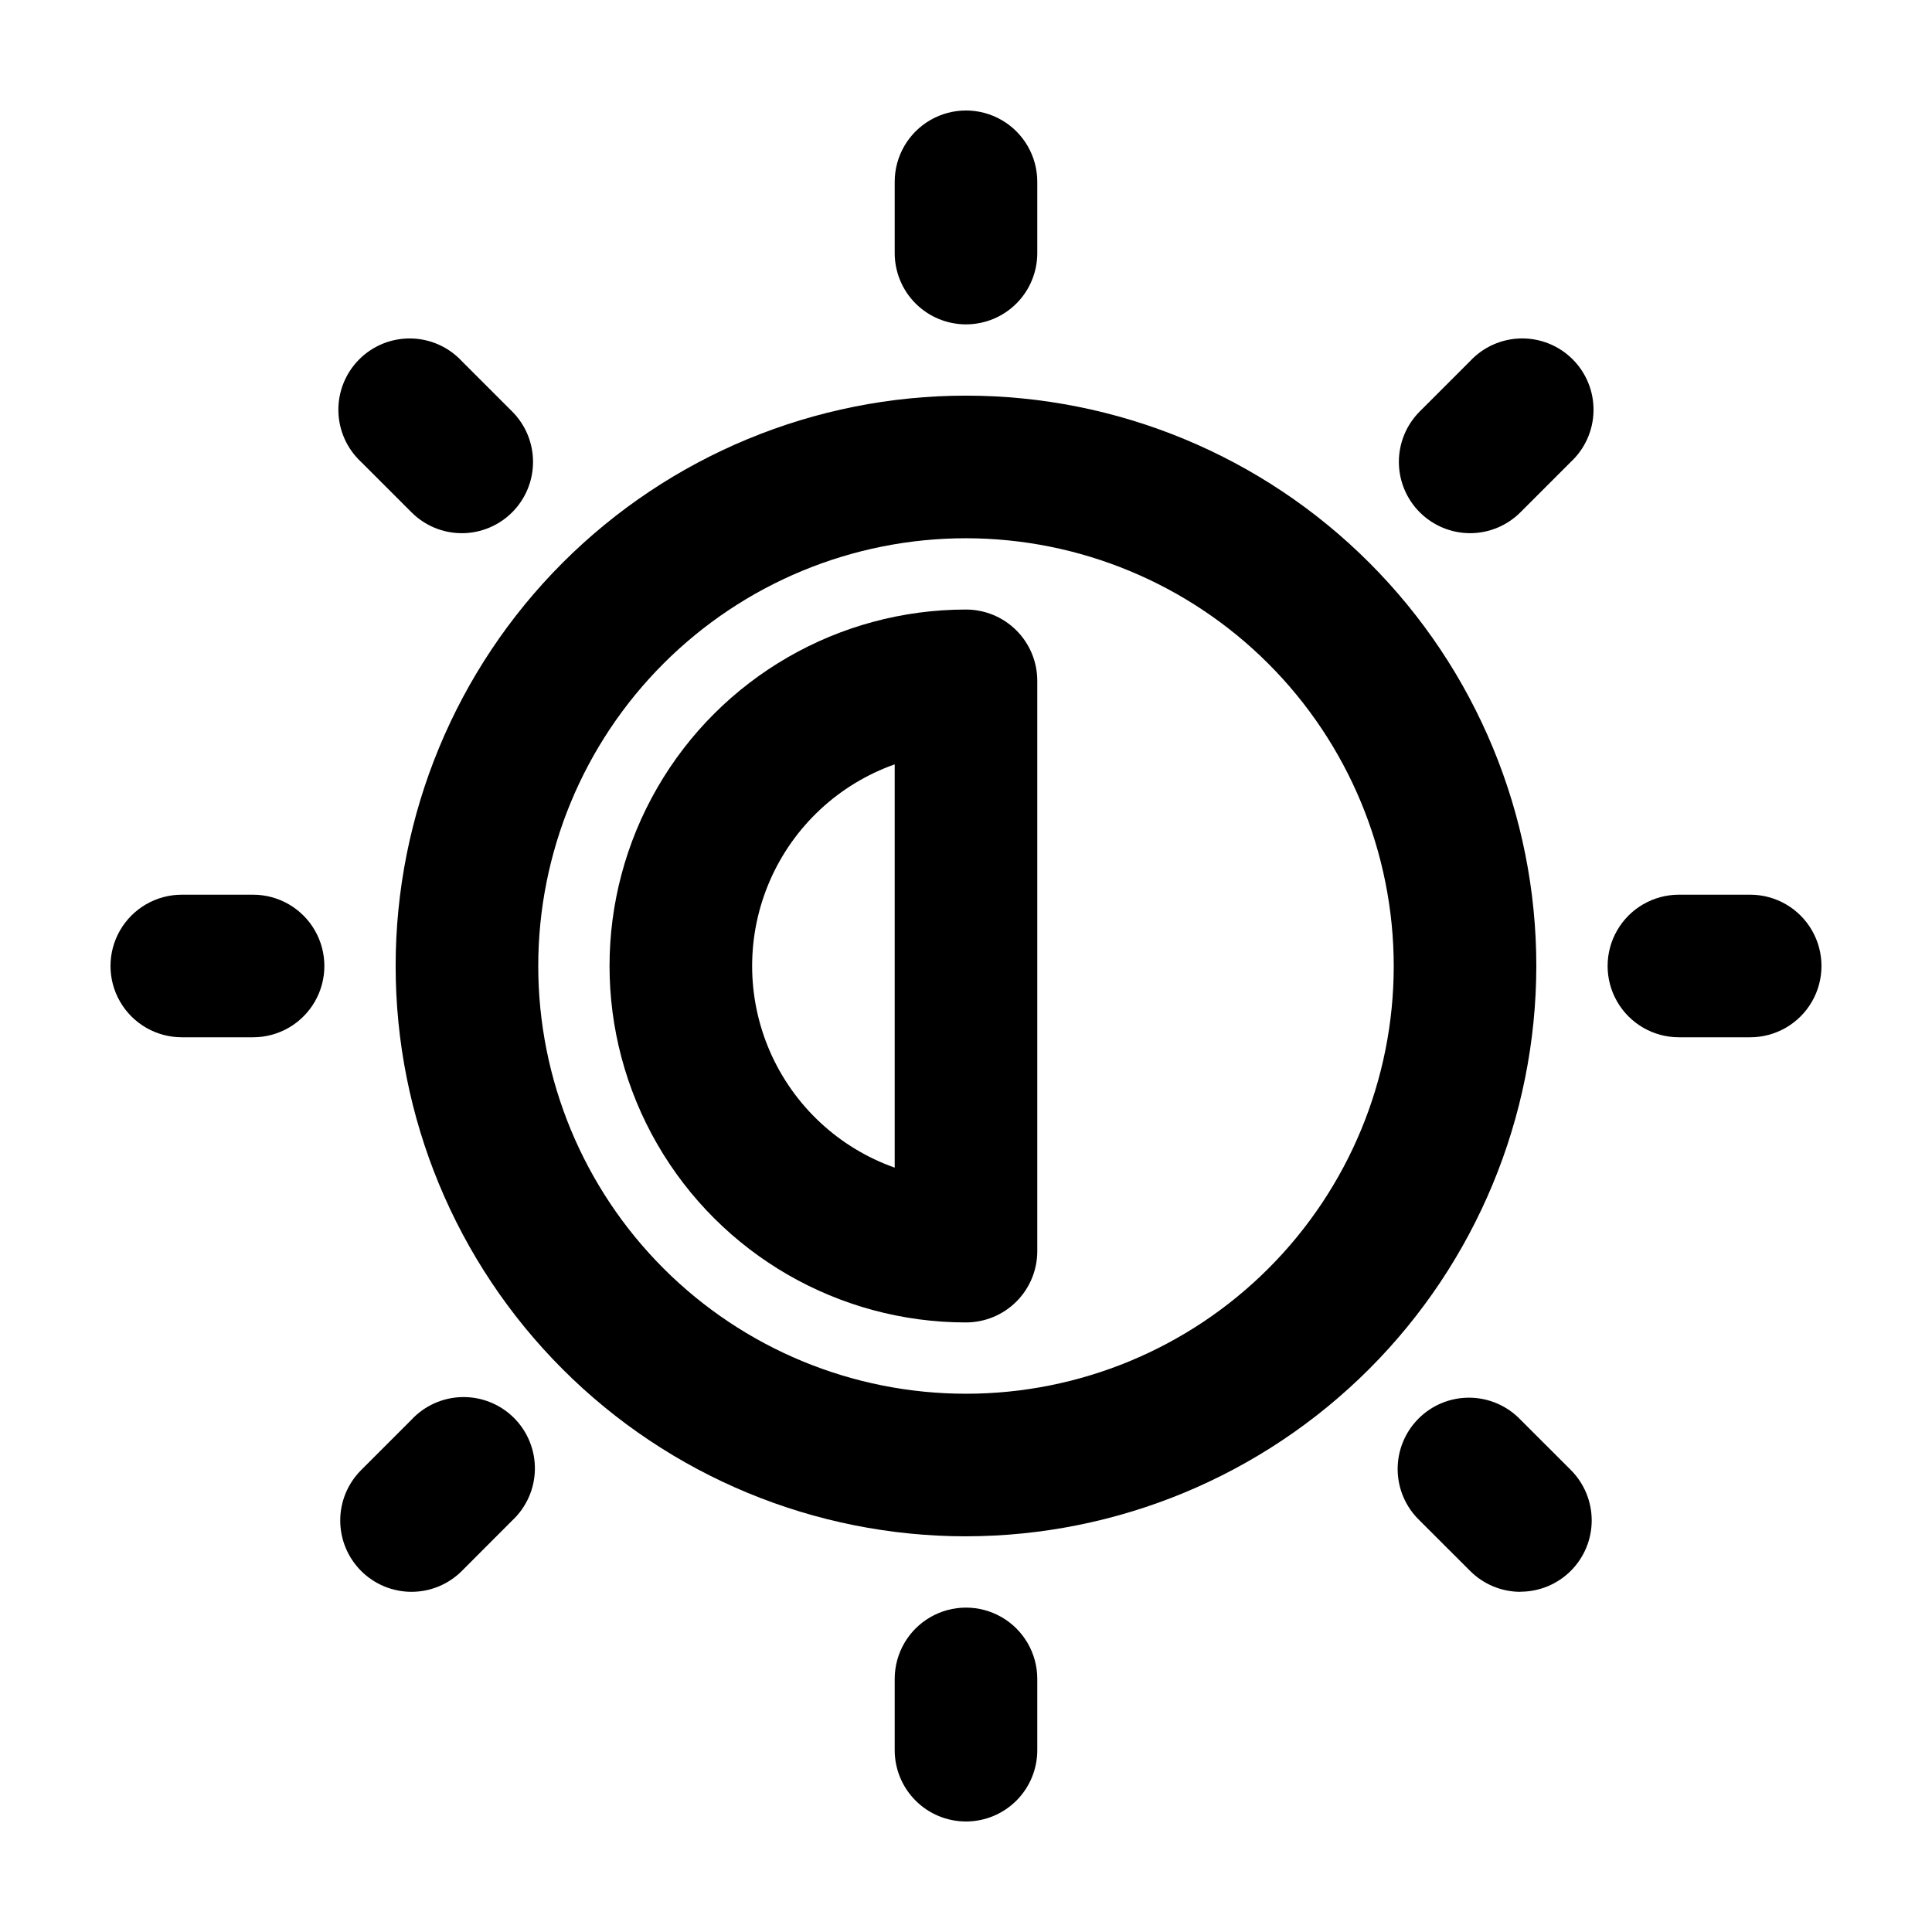
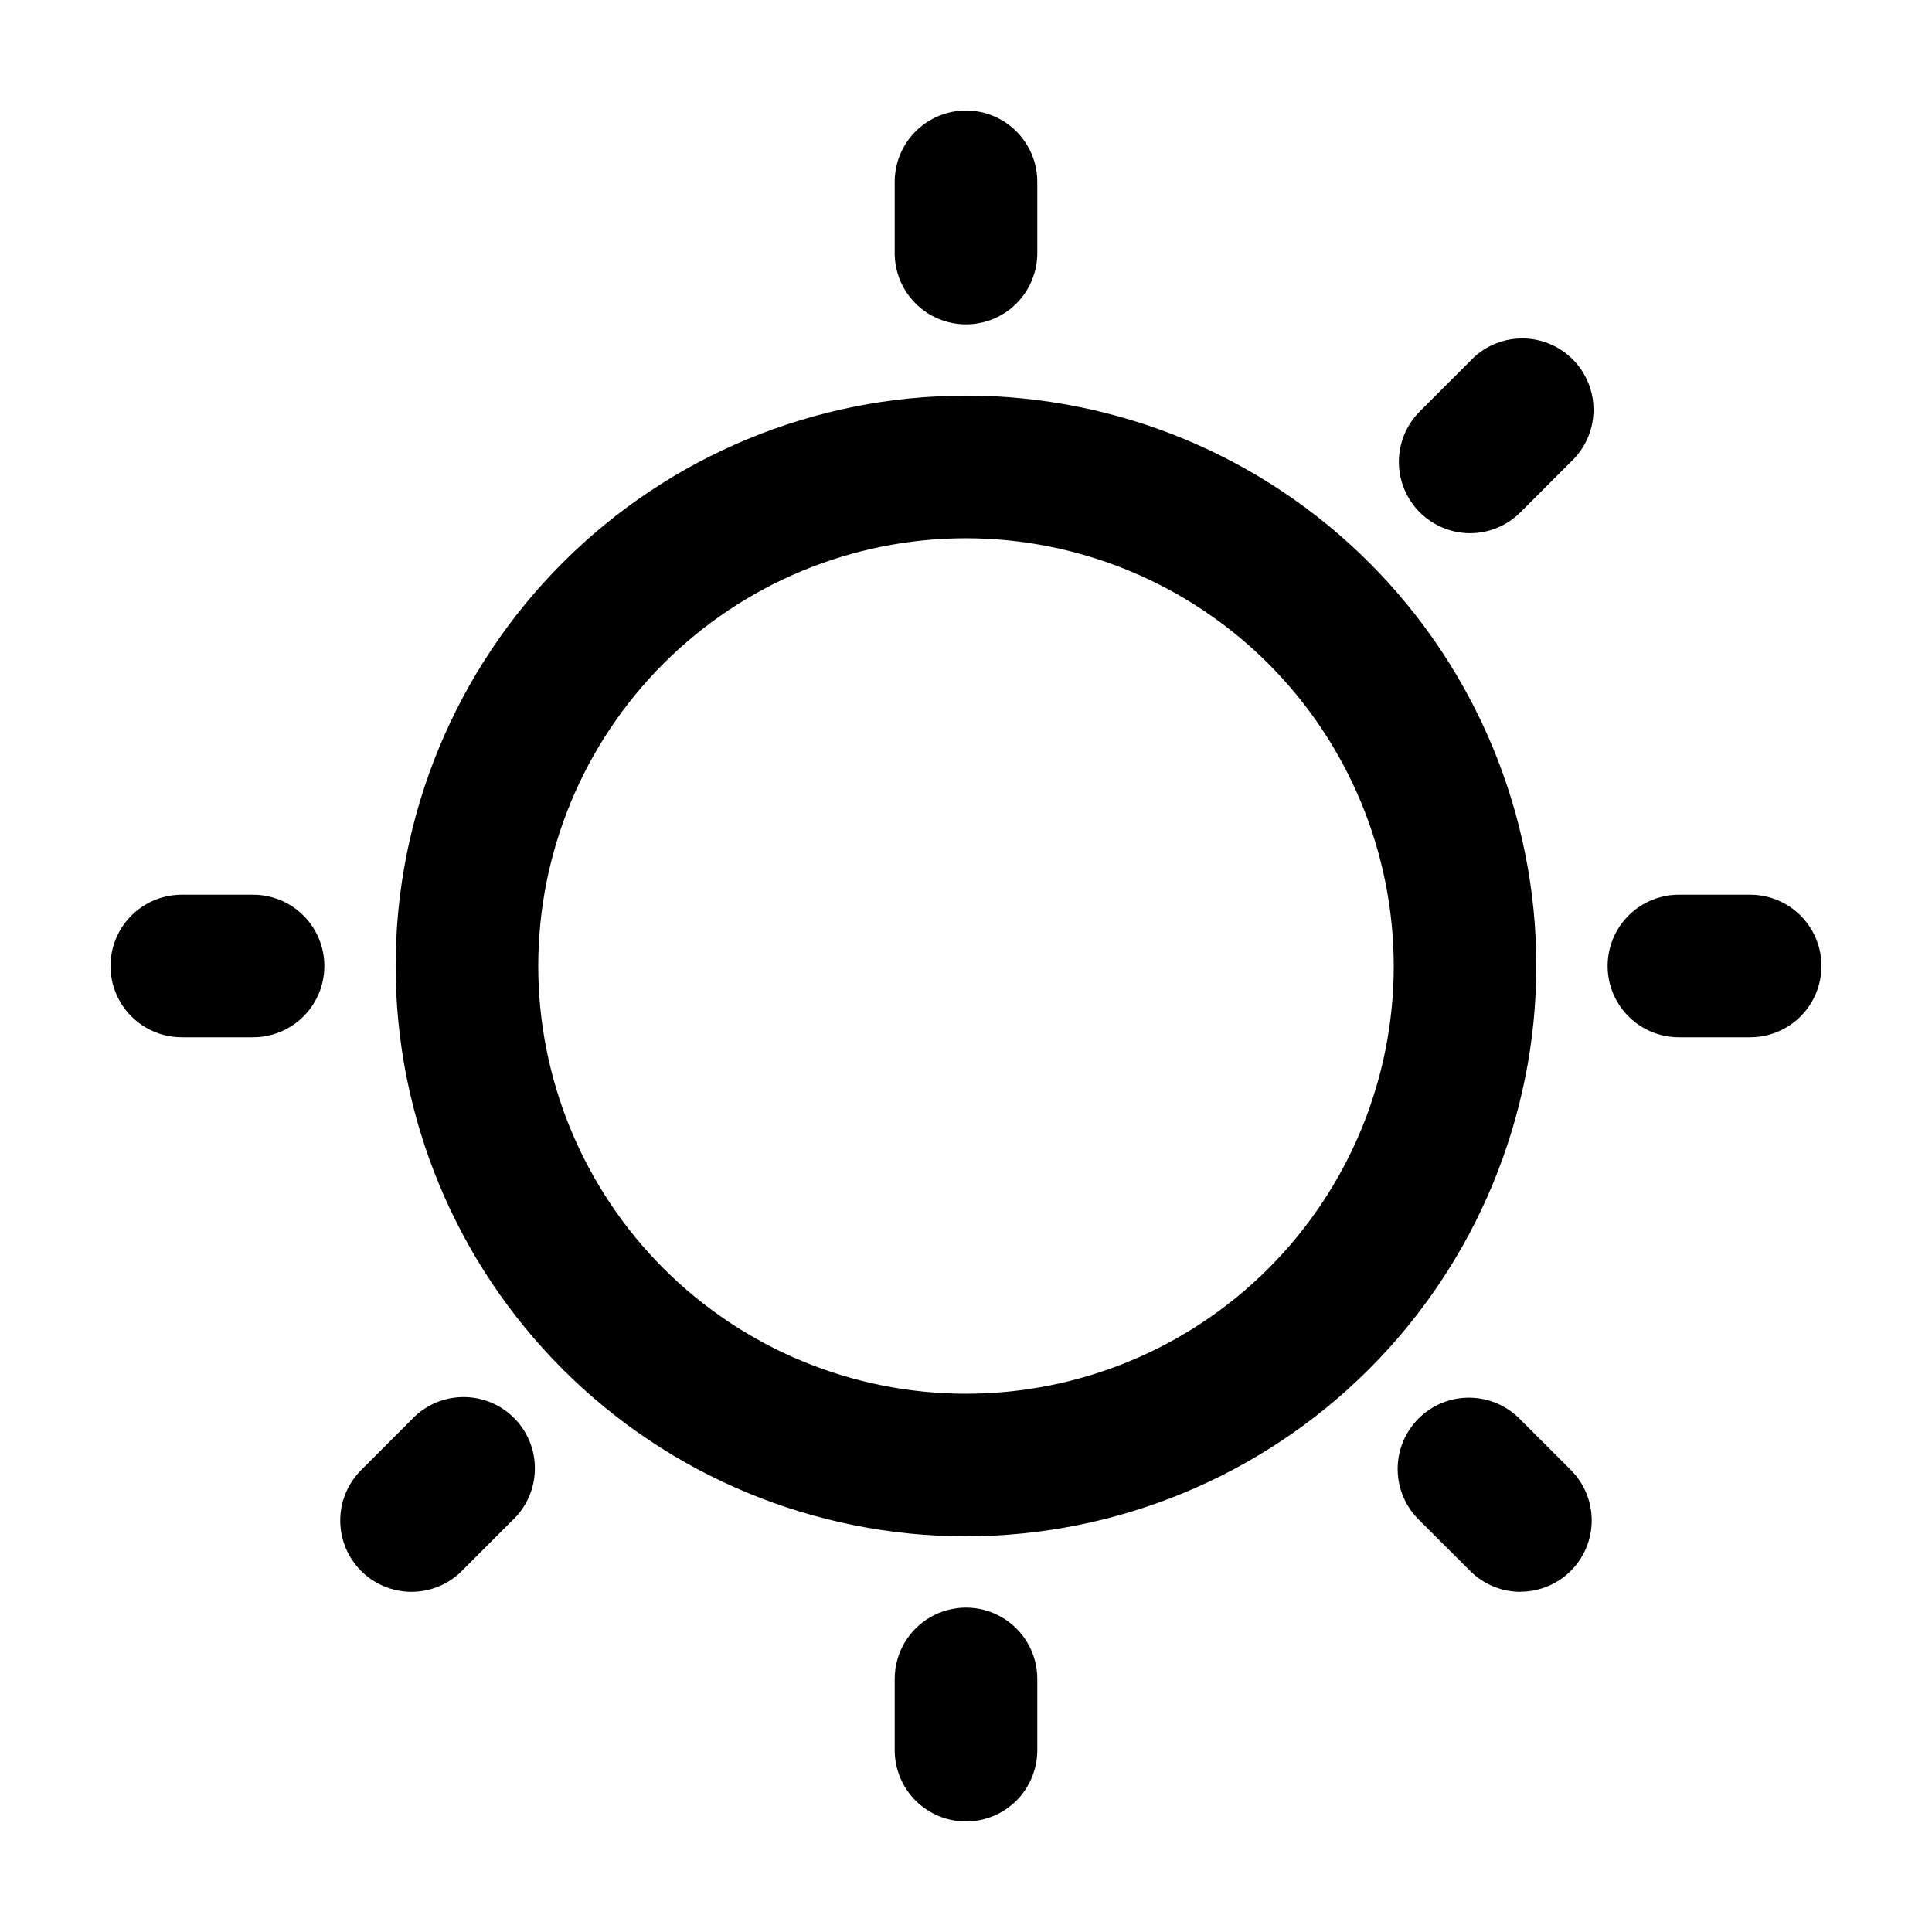
<svg xmlns="http://www.w3.org/2000/svg" fill="#000000" width="800px" height="800px" version="1.1" viewBox="144 144 512 512">
  <g>
    <path d="m400 551.14c-40.086 0-78.531-15.922-106.88-44.27-28.344-28.344-44.27-66.785-44.27-106.87s15.926-78.531 44.27-106.88 66.789-44.27 106.88-44.27 78.527 15.926 106.87 44.27c28.348 28.344 44.27 66.789 44.27 106.88-0.043 40.07-15.984 78.488-44.316 106.82-28.336 28.332-66.754 44.273-106.82 44.316zm0-264.5c-30.066 0-58.898 11.945-80.156 33.203s-33.203 50.09-33.203 80.156c0 30.062 11.945 58.895 33.203 80.152 21.258 21.262 50.09 33.203 80.156 33.203 30.062 0 58.895-11.941 80.152-33.203 21.262-21.258 33.203-50.09 33.203-80.152-0.031-30.055-11.988-58.867-33.238-80.121-21.25-21.25-50.066-33.203-80.117-33.238z" />
-     <path d="m400 494.46c-33.75 0-64.934-18.004-81.809-47.23-16.875-29.227-16.875-65.238 0-94.465s48.059-47.23 81.809-47.23c5.008 0 9.816 1.988 13.359 5.531 3.543 3.543 5.531 8.352 5.531 13.359v151.14c0 5.012-1.988 9.816-5.531 13.359-3.543 3.543-8.352 5.531-13.359 5.531zm-18.895-147.9c-14.824 5.246-26.805 16.41-33.078 30.832-6.269 14.418-6.269 30.797 0 45.215 6.273 14.422 18.254 25.59 33.078 30.832z" />
    <path d="m400 229.96c-5.012 0-9.816-1.988-13.359-5.531-3.543-3.543-5.535-8.348-5.535-13.359v-18.895c0-6.75 3.602-12.984 9.445-16.359 5.848-3.375 13.047-3.375 18.895 0 5.844 3.375 9.445 9.609 9.445 16.359v18.895c0 5.012-1.988 9.816-5.531 13.359-3.543 3.543-8.352 5.531-13.359 5.531z" />
    <path d="m400 626.71c-5.012 0-9.816-1.988-13.359-5.531-3.543-3.543-5.535-8.348-5.535-13.359v-18.895c0-6.75 3.602-12.984 9.445-16.359 5.848-3.375 13.047-3.375 18.895 0 5.844 3.375 9.445 9.609 9.445 16.359v18.895c0 5.012-1.988 9.816-5.531 13.359-3.543 3.543-8.352 5.531-13.359 5.531z" />
    <path d="m607.82 418.89h-18.895c-6.75 0-12.984-3.602-16.359-9.445-3.375-5.848-3.375-13.047 0-18.895 3.375-5.844 9.609-9.445 16.359-9.445h18.895c6.75 0 12.988 3.602 16.359 9.445 3.375 5.848 3.375 13.047 0 18.895-3.371 5.844-9.609 9.445-16.359 9.445z" />
    <path d="m211.07 418.89h-18.895c-6.75 0-12.984-3.602-16.359-9.445-3.375-5.848-3.375-13.047 0-18.895 3.375-5.844 9.609-9.445 16.359-9.445h18.895c6.75 0 12.988 3.602 16.359 9.445 3.375 5.848 3.375 13.047 0 18.895-3.371 5.844-9.609 9.445-16.359 9.445z" />
    <path d="m533.59 285.3c-5.008-0.008-9.805-2-13.344-5.543-3.539-3.539-5.527-8.34-5.531-13.348 0-5.008 1.984-9.809 5.519-13.355l13.355-13.355c3.496-3.75 8.363-5.918 13.488-6.008s10.066 1.906 13.691 5.531c3.625 3.621 5.621 8.566 5.531 13.691-0.09 5.125-2.258 9.992-6.008 13.488l-13.355 13.355c-3.539 3.547-8.34 5.539-13.348 5.543z" />
    <path d="m253.04 565.85c-5.008-0.008-9.805-2-13.344-5.539-3.539-3.543-5.527-8.344-5.531-13.352-0.004-5.004 1.984-9.809 5.519-13.352l13.355-13.355v-0.004c3.492-3.75 8.363-5.918 13.488-6.008 5.125-0.09 10.066 1.906 13.691 5.531s5.621 8.566 5.531 13.691-2.258 9.992-6.008 13.488l-13.344 13.363c-3.539 3.547-8.348 5.539-13.359 5.535z" />
    <path d="m546.95 565.85c-5.012 0-9.816-1.996-13.359-5.543l-13.367-13.355c-3.672-3.512-5.773-8.355-5.832-13.438-0.055-5.082 1.934-9.973 5.527-13.57 3.59-3.598 8.477-5.594 13.559-5.543 5.082 0.051 9.93 2.148 13.449 5.812l13.367 13.359v0.004c3.539 3.543 5.523 8.348 5.523 13.355 0 5.008-1.988 9.809-5.531 13.352-3.539 3.543-8.34 5.531-13.348 5.535z" />
-     <path d="m266.4 285.3c-5.012 0.004-9.82-1.992-13.359-5.543l-13.355-13.352c-3.75-3.492-5.922-8.363-6.012-13.488-0.09-5.125 1.906-10.066 5.531-13.691s8.566-5.621 13.691-5.531 9.996 2.258 13.488 6.012l13.355 13.355h0.004c3.535 3.543 5.519 8.348 5.516 13.352 0 5.008-1.988 9.809-5.527 13.352-3.539 3.539-8.34 5.535-13.348 5.539z" />
  </g>
</svg>